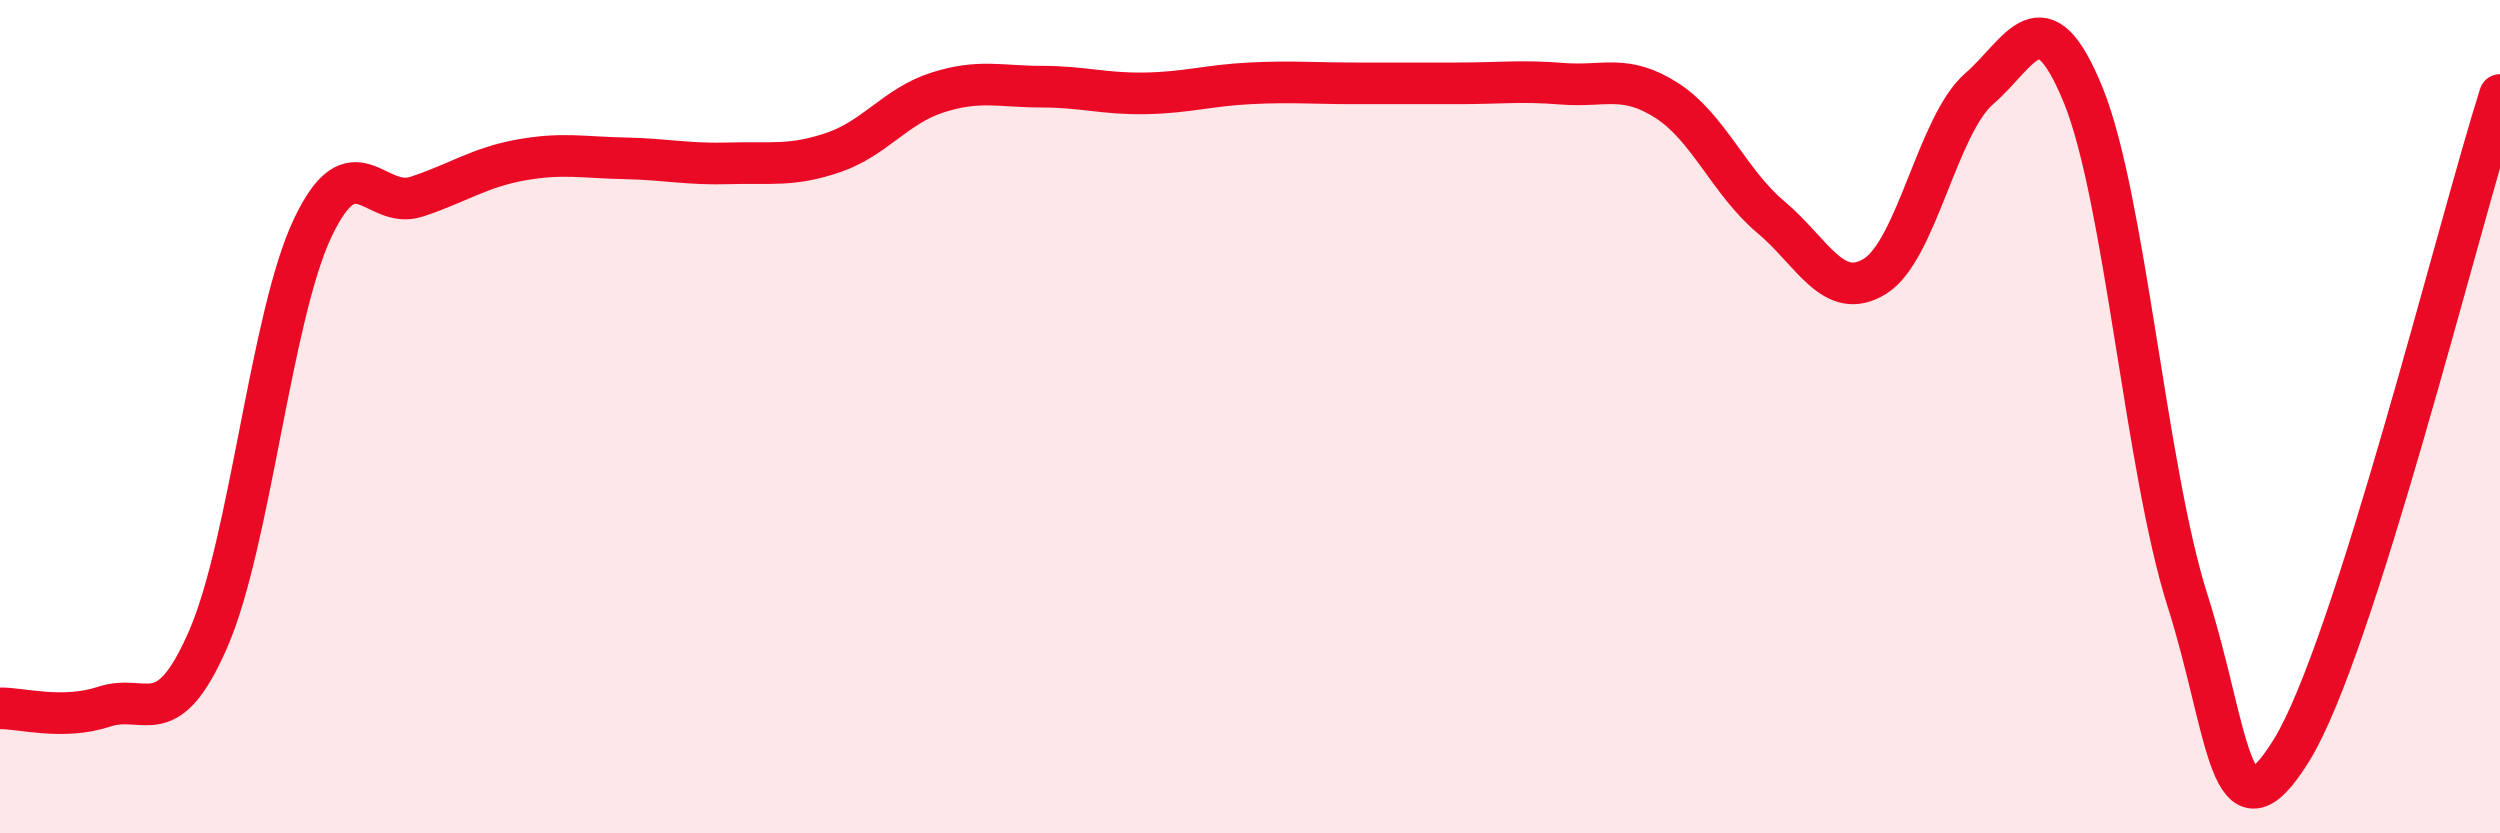
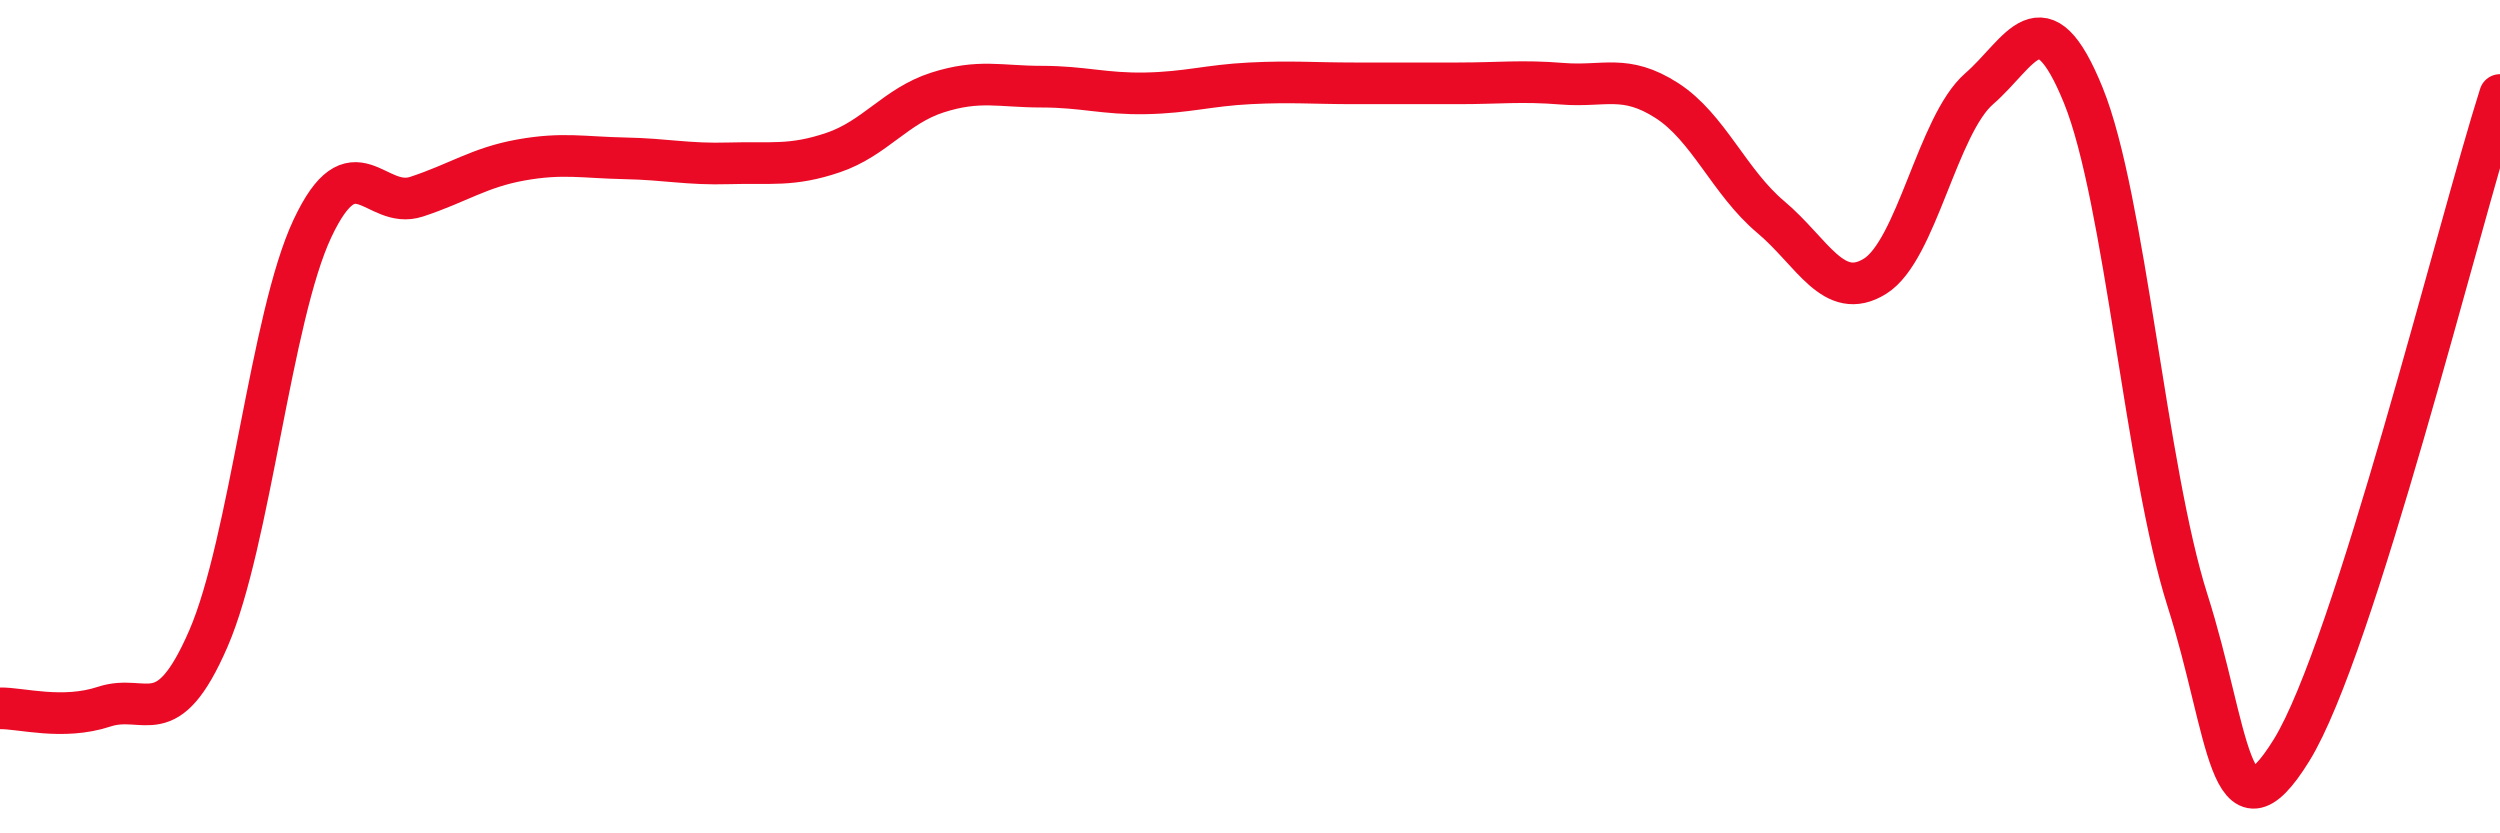
<svg xmlns="http://www.w3.org/2000/svg" width="60" height="20" viewBox="0 0 60 20">
-   <path d="M 0,17 C 0.5,16.99 1.5,17.29 2.5,16.96 C 3.5,16.63 4,17.63 5,15.33 C 6,13.03 6.5,7.6 7.5,5.48 C 8.5,3.36 9,5.05 10,4.72 C 11,4.39 11.5,4.02 12.5,3.84 C 13.5,3.66 14,3.78 15,3.8 C 16,3.82 16.5,3.95 17.5,3.92 C 18.5,3.89 19,4 20,3.66 C 21,3.32 21.5,2.54 22.5,2.22 C 23.5,1.9 24,2.08 25,2.08 C 26,2.08 26.5,2.26 27.5,2.24 C 28.5,2.22 29,2.05 30,2 C 31,1.95 31.5,2 32.5,2 C 33.5,2 34,2 35,2 C 36,2 36.5,1.93 37.5,2.01 C 38.5,2.09 39,1.77 40,2.41 C 41,3.05 41.5,4.37 42.5,5.21 C 43.5,6.05 44,7.25 45,6.63 C 46,6.01 46.5,3 47.5,2.13 C 48.5,1.26 49,-0.17 50,2.29 C 51,4.75 51.5,11.27 52.5,14.41 C 53.5,17.55 53.5,20.43 55,18 C 56.5,15.57 59,5.42 60,2.28L60 20L0 20Z" fill="#EB0A25" opacity="0.1" stroke-linecap="round" stroke-linejoin="round" />
  <path d="M 0,17 C 0.5,16.99 1.5,17.29 2.5,16.96 C 3.5,16.63 4,17.63 5,15.33 C 6,13.03 6.5,7.6 7.5,5.48 C 8.5,3.36 9,5.05 10,4.72 C 11,4.39 11.5,4.02 12.5,3.84 C 13.5,3.66 14,3.78 15,3.8 C 16,3.82 16.5,3.95 17.5,3.92 C 18.5,3.89 19,4 20,3.66 C 21,3.32 21.5,2.54 22.5,2.22 C 23.5,1.9 24,2.08 25,2.08 C 26,2.08 26.5,2.26 27.5,2.24 C 28.5,2.22 29,2.05 30,2 C 31,1.95 31.5,2 32.5,2 C 33.5,2 34,2 35,2 C 36,2 36.5,1.93 37.5,2.01 C 38.5,2.09 39,1.77 40,2.41 C 41,3.05 41.5,4.37 42.5,5.21 C 43.5,6.05 44,7.25 45,6.63 C 46,6.01 46.5,3 47.5,2.13 C 48.5,1.26 49,-0.17 50,2.29 C 51,4.75 51.5,11.27 52.5,14.41 C 53.5,17.55 53.5,20.43 55,18 C 56.5,15.57 59,5.42 60,2.28" stroke="#EB0A25" stroke-width="1" fill="none" stroke-linecap="round" stroke-linejoin="round" />
</svg>